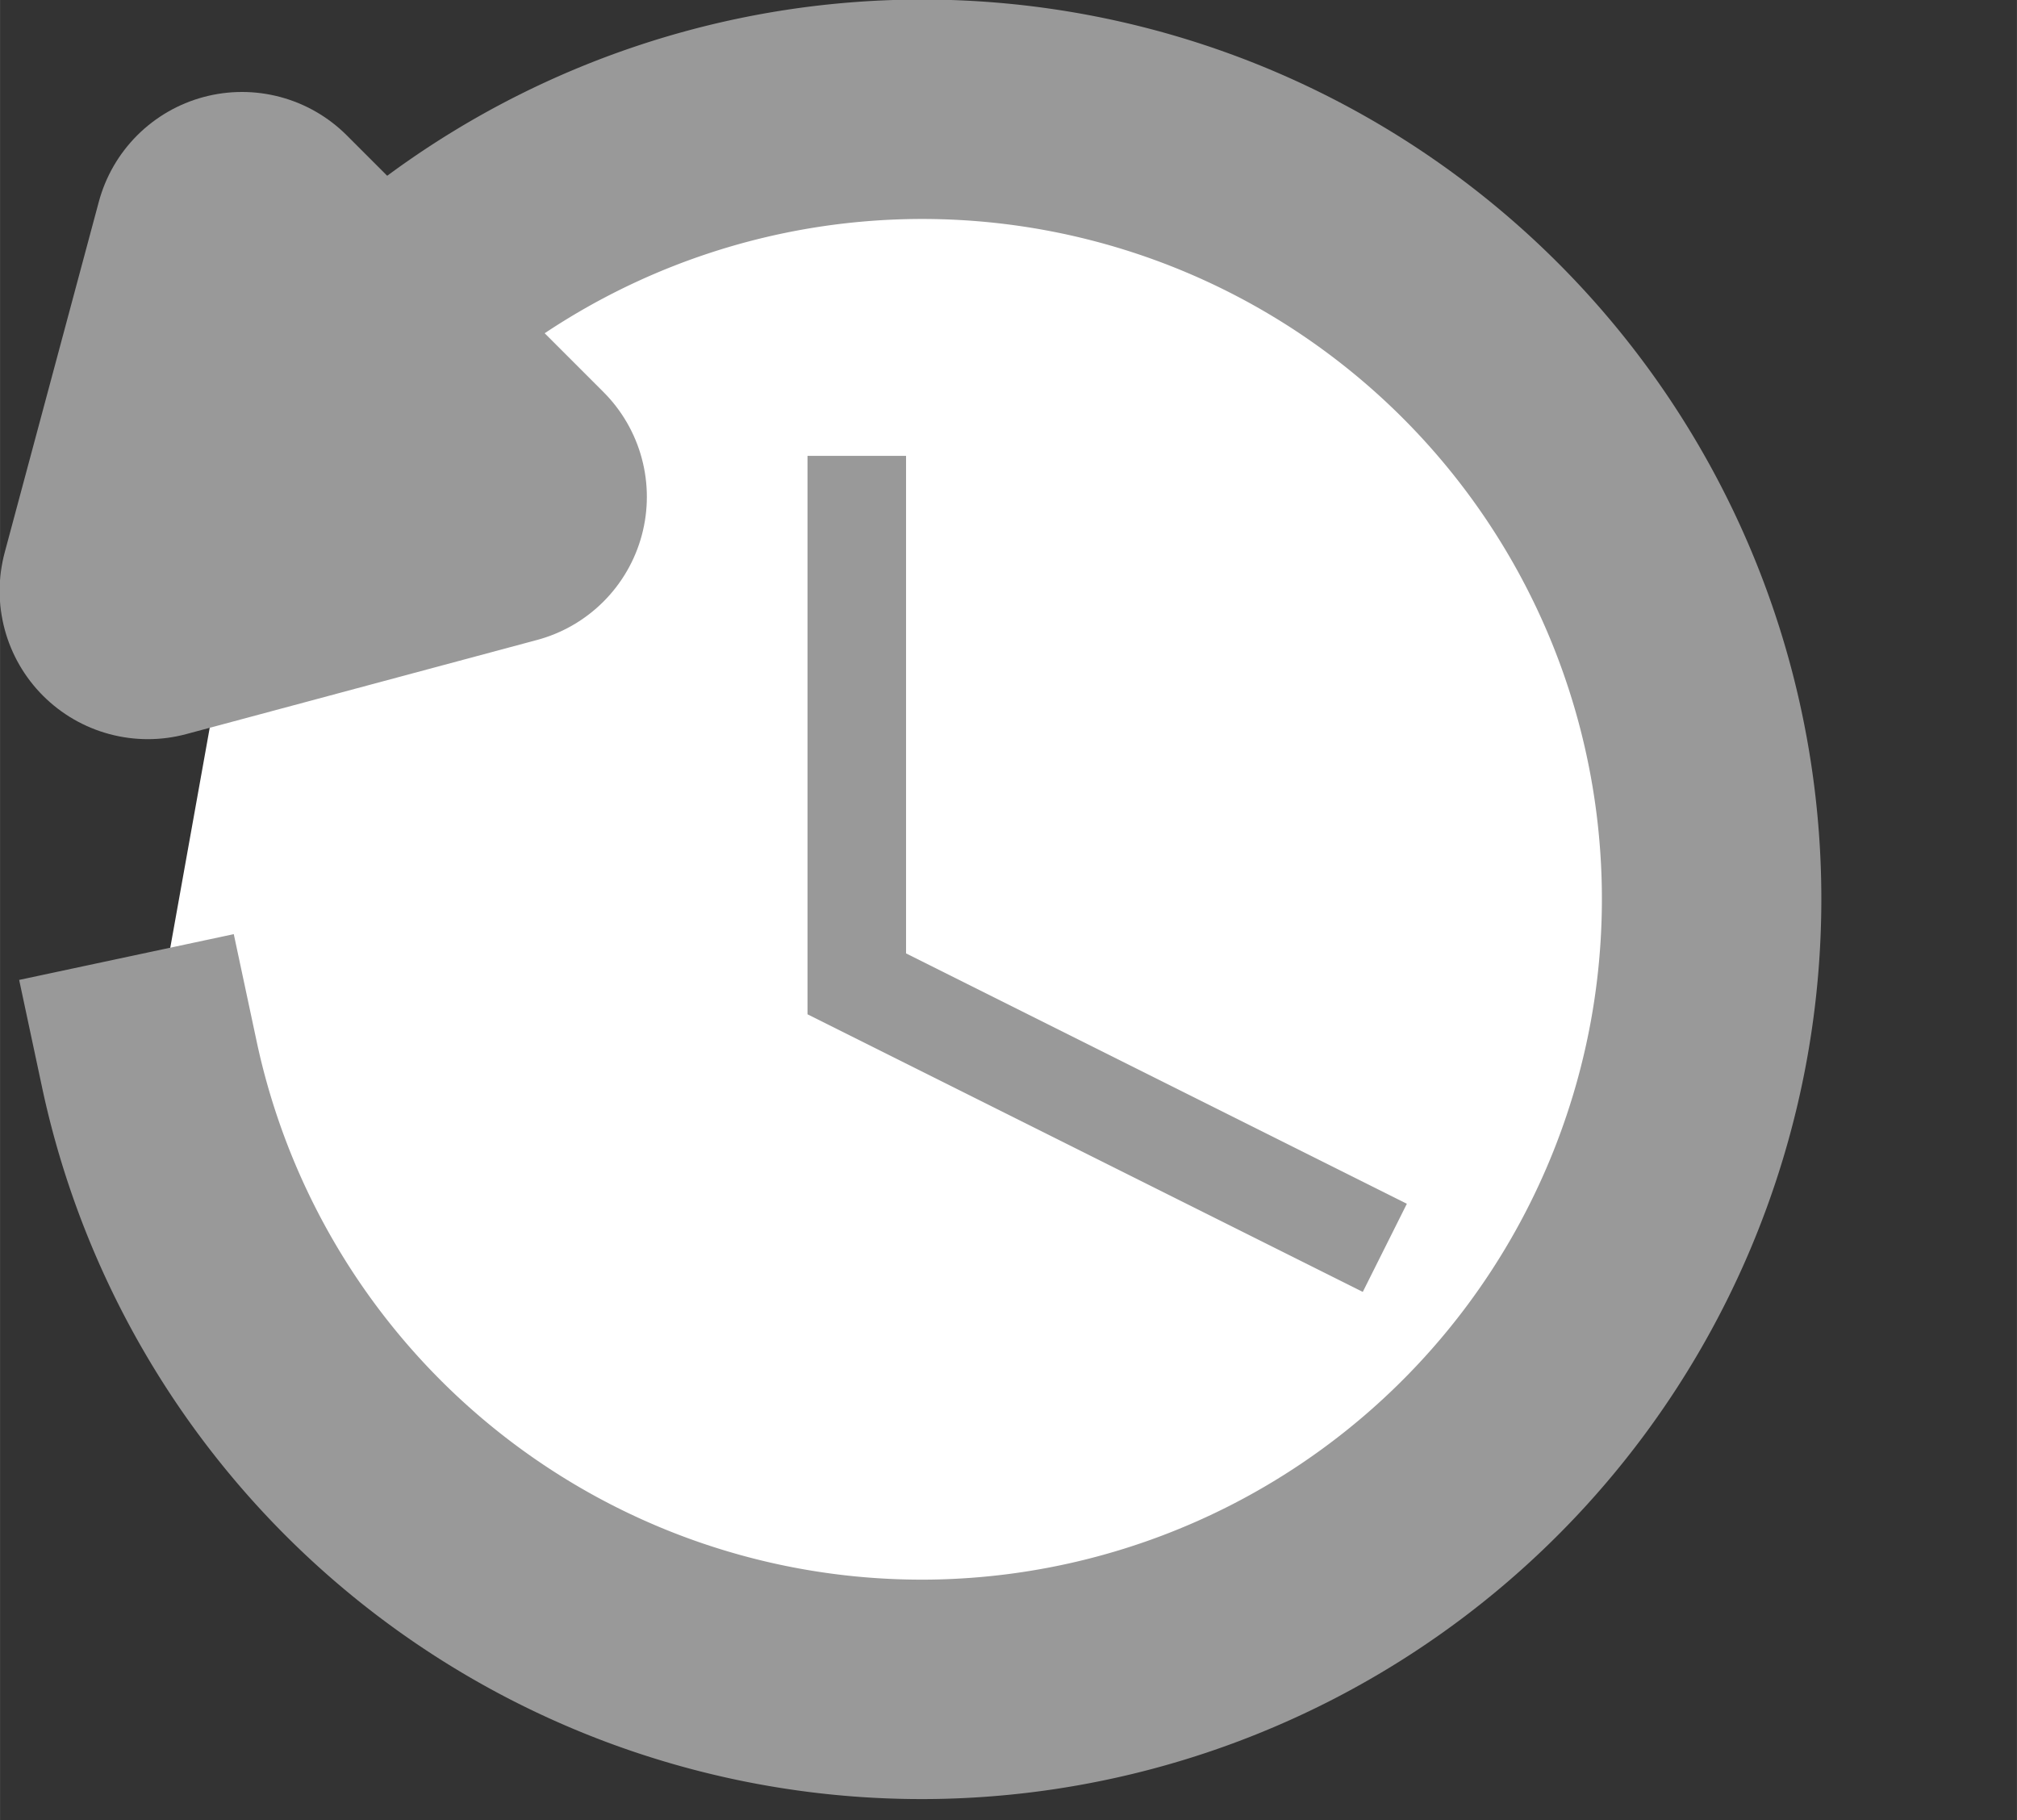
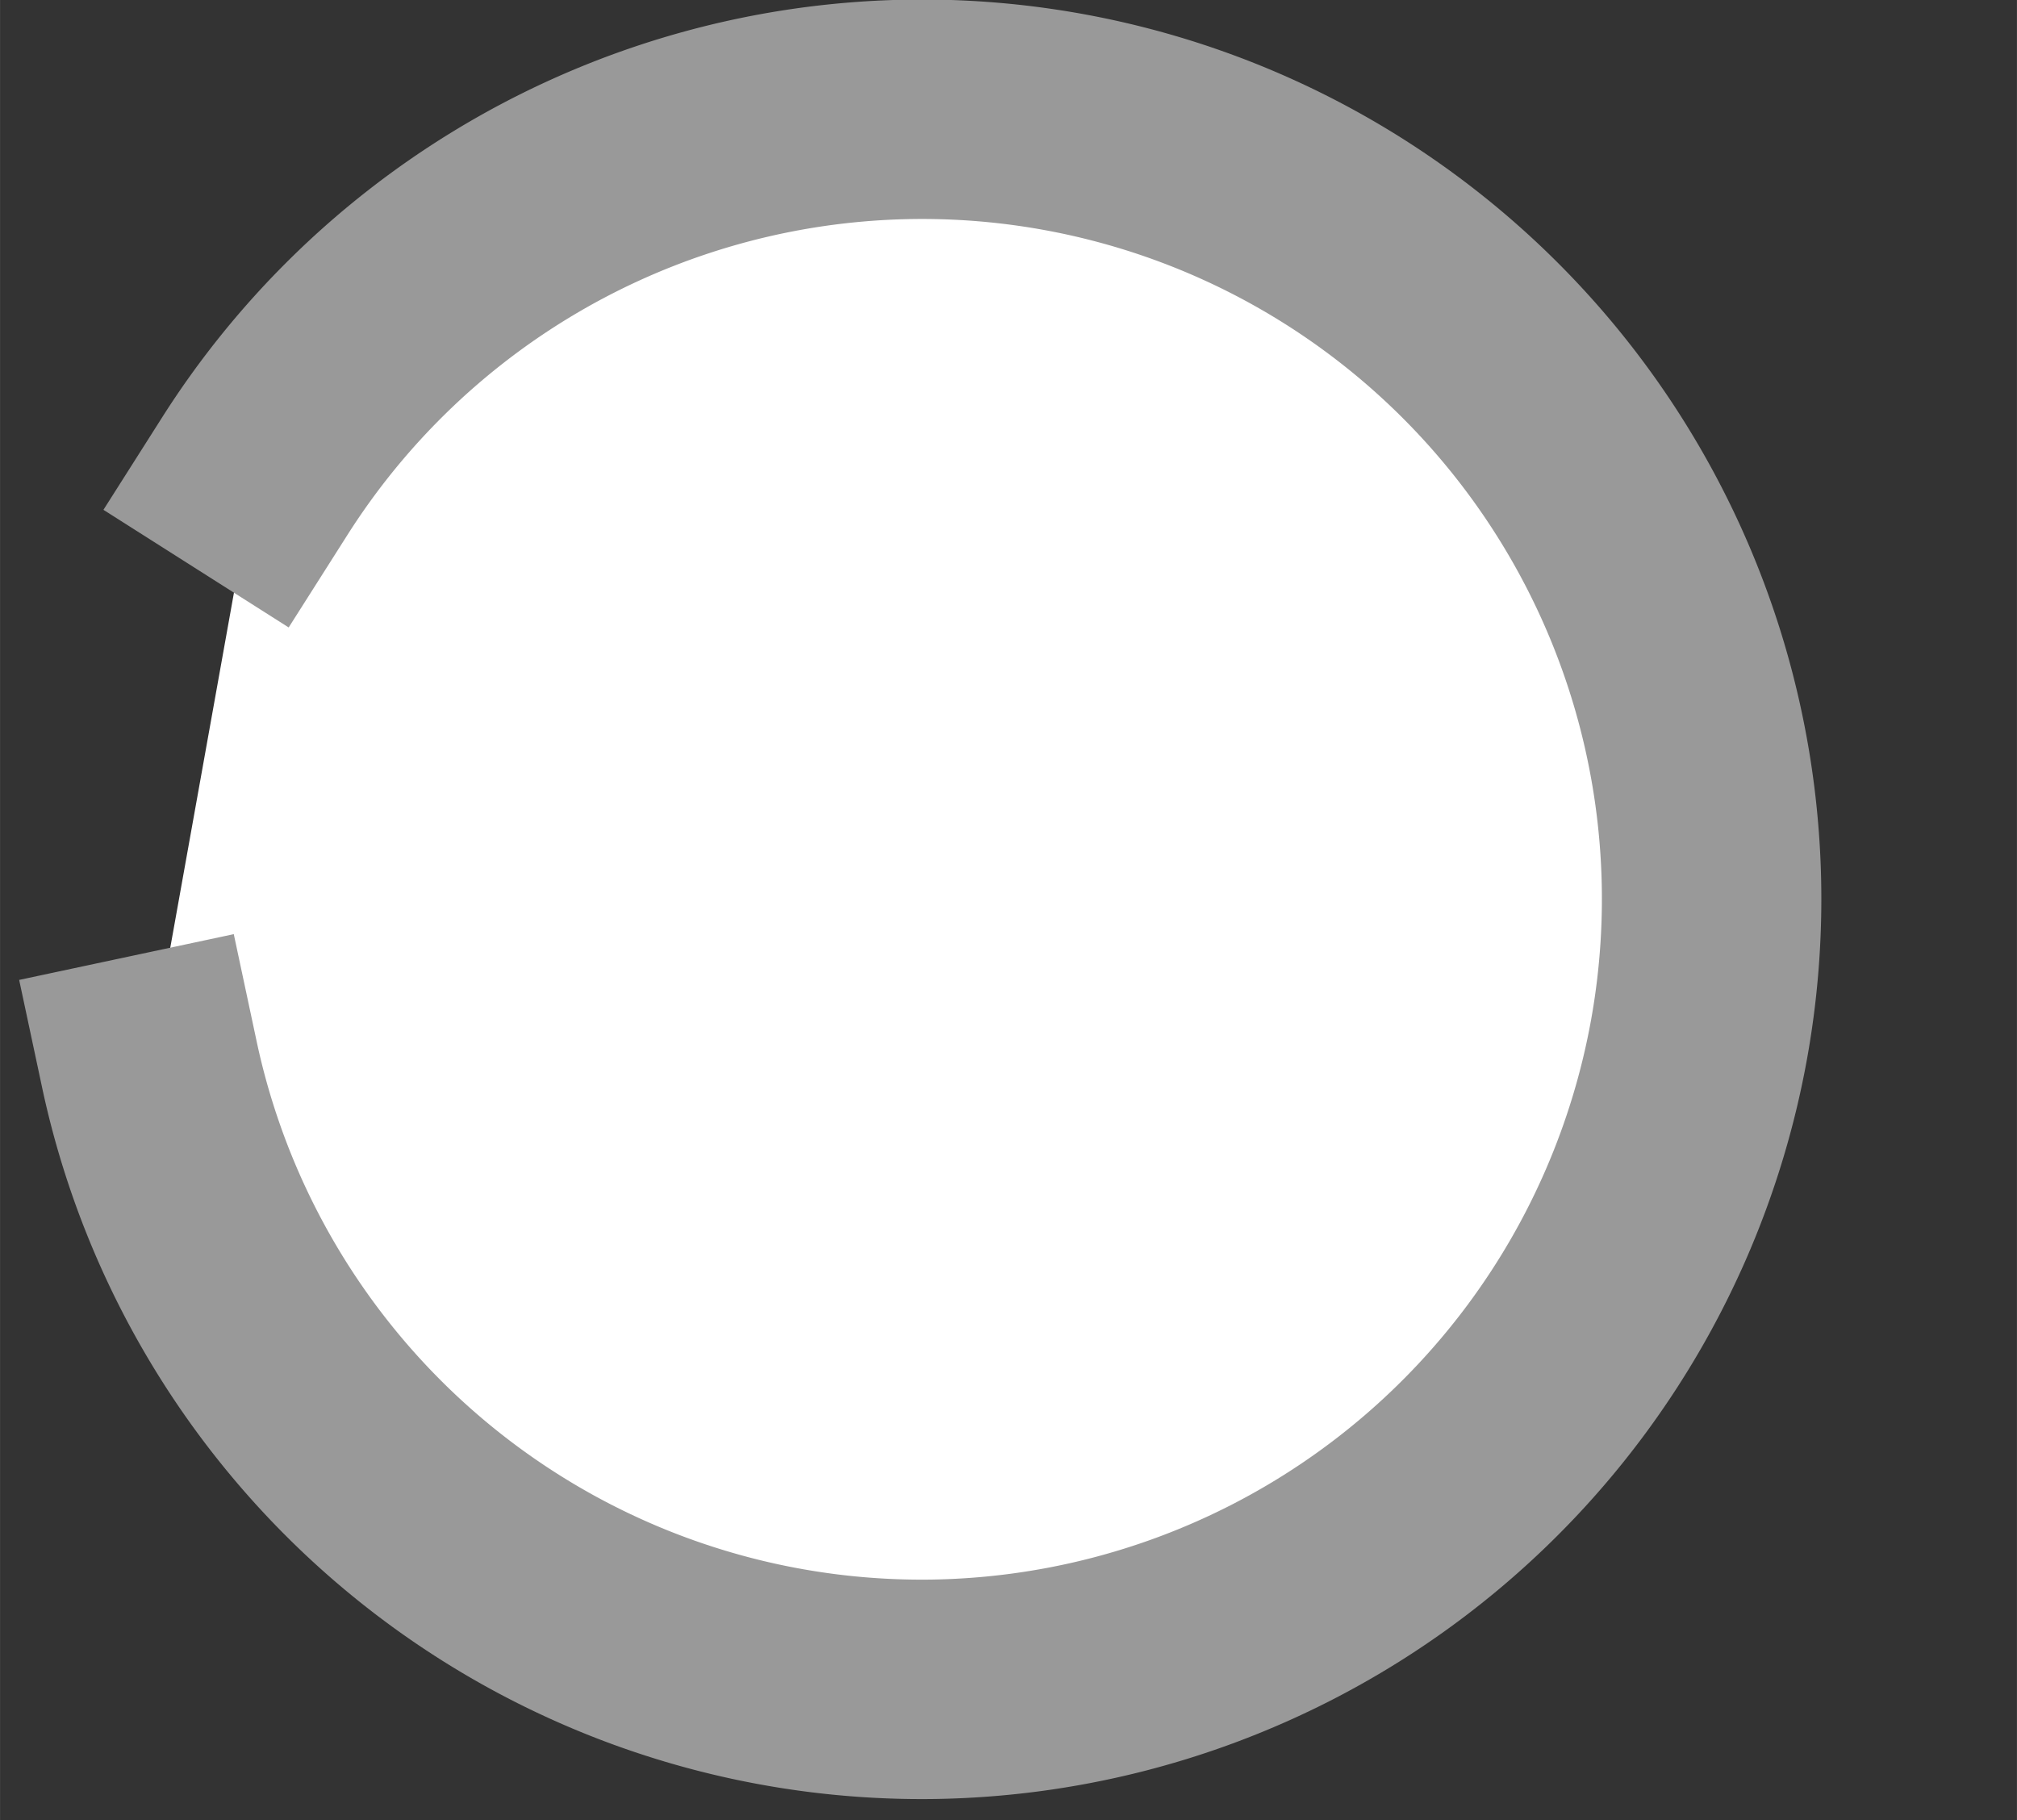
<svg xmlns="http://www.w3.org/2000/svg" xmlns:ns1="http://www.inkscape.org/namespaces/inkscape" xmlns:ns2="http://sodipodi.sourceforge.net/DTD/sodipodi-0.dtd" width="20.5" height="18.5" viewBox="0 0 5.424 4.895" version="1.1" id="svg921" ns1:version="1.2.2 (732a01da63, 2022-12-09)" ns2:docname="run_wflow_logs_grey_icon.svg" ns1:export-filename="run_wf_black_time_icon.png" ns1:export-xdpi="96" ns1:export-ydpi="96">
  <rect x="0" y="0" width="5.424" height="4.895" fill="#333333" stroke="none" />
  <defs id="defs915" />
  <ns2:namedview ns1:window-maximized="1" ns1:window-y="-9" ns1:window-x="-9" ns1:window-height="1051" ns1:window-width="1920" showgrid="true" ns1:document-rotation="0" ns1:current-layer="layer1" ns1:document-units="px" ns1:cy="9.25" ns1:cx="5.2952096" ns1:zoom="45.135135" ns1:pageshadow="2" ns1:pageopacity="0.0" borderopacity="1.0" bordercolor="#666666" pagecolor="#ffffff" id="base" showguides="false" ns1:guide-bbox="true" units="px" ns1:showpageshadow="2" ns1:pagecheckerboard="0" ns1:deskcolor="#d1d1d1">
    <ns1:grid id="grid1488" type="xygrid" />
    <ns2:guide position="95.25,106.5" orientation="1,0" id="guide2995" ns1:locked="false" />
    <ns2:guide position="9.79,14.444" orientation="1,0" id="guide7984" ns1:locked="false" />
    <ns2:guide position="6.879,-9.26" orientation="0,-1" id="guide7986" ns1:locked="false" />
    <ns2:guide position="3.175,2.646" orientation="1,0" id="guide8388" ns1:locked="false" />
  </ns2:namedview>
  <g id="layer1" ns1:groupmode="layer" ns1:label="Layer 1">
    <path d="M 2.13,1.953 A 2.125,2.124 0 0 1 2.318,4.644 2.125,2.124 0 0 1 -0.288,5.347 2.125,2.124 0 0 1 -1.481,2.926 2.125,2.124 0 0 1 0.666,1.29" style="fill:#ffffff;fill-opacity:1;stroke:#999999;stroke-width:0.59;stroke-linecap:square;stroke-linejoin:round;stroke-miterlimit:4;stroke-dasharray:none;stroke-opacity:1" id="path2118" ns2:type="arc" ns2:cx="0.58752239" ns2:cy="3.4124563" ns2:rx="2.1246502" ns2:ry="2.1235173" ns2:start="5.5251776" ns2:end="4.7494599" ns2:open="true" ns2:arc-type="arc" transform="matrix(-0.567,0.824,0.824,0.567,0,0)" />
-     <path d="m 2.117,2.646 -0.313,-0.084 -0.313,-0.084 0.229,-0.229 0.229,-0.229 0.084,0.313 z" ns2:type="star" style="fill:#999999;fill-opacity:1;stroke:#999999;stroke-width:0.529;stroke-linecap:square;stroke-linejoin:round;stroke-miterlimit:4;stroke-dasharray:none;stroke-opacity:1" id="path2399" ns2:sides="3" ns2:cx="1.8520838" ns2:cy="2.3812506" ns2:r1="0.37417746" ns2:r2="0.18708871" ns2:arg1="0.78539816" ns2:arg2="1.8325957" ns1:flatsided="false" ns1:rounded="0" ns1:randomized="0" ns1:transform-center-x="-0.098130045" ns1:transform-center-y="-0.098131363" transform="matrix(0,1.507,-1.507,0,4.385,-1.601)" />
-     <path style="fill:none;stroke:#999999;stroke-width:0.265;stroke-linecap:butt;stroke-linejoin:miter;stroke-miterlimit:4;stroke-dasharray:none;stroke-opacity:1" d="m 3.724,3.356 c 0,0 0,0 -1.42,-0.71 0,0 0,0 0,-1.065 0,-0.355 0,-0.355 0,-0.355" id="path7970-0" />
  </g>
</svg>